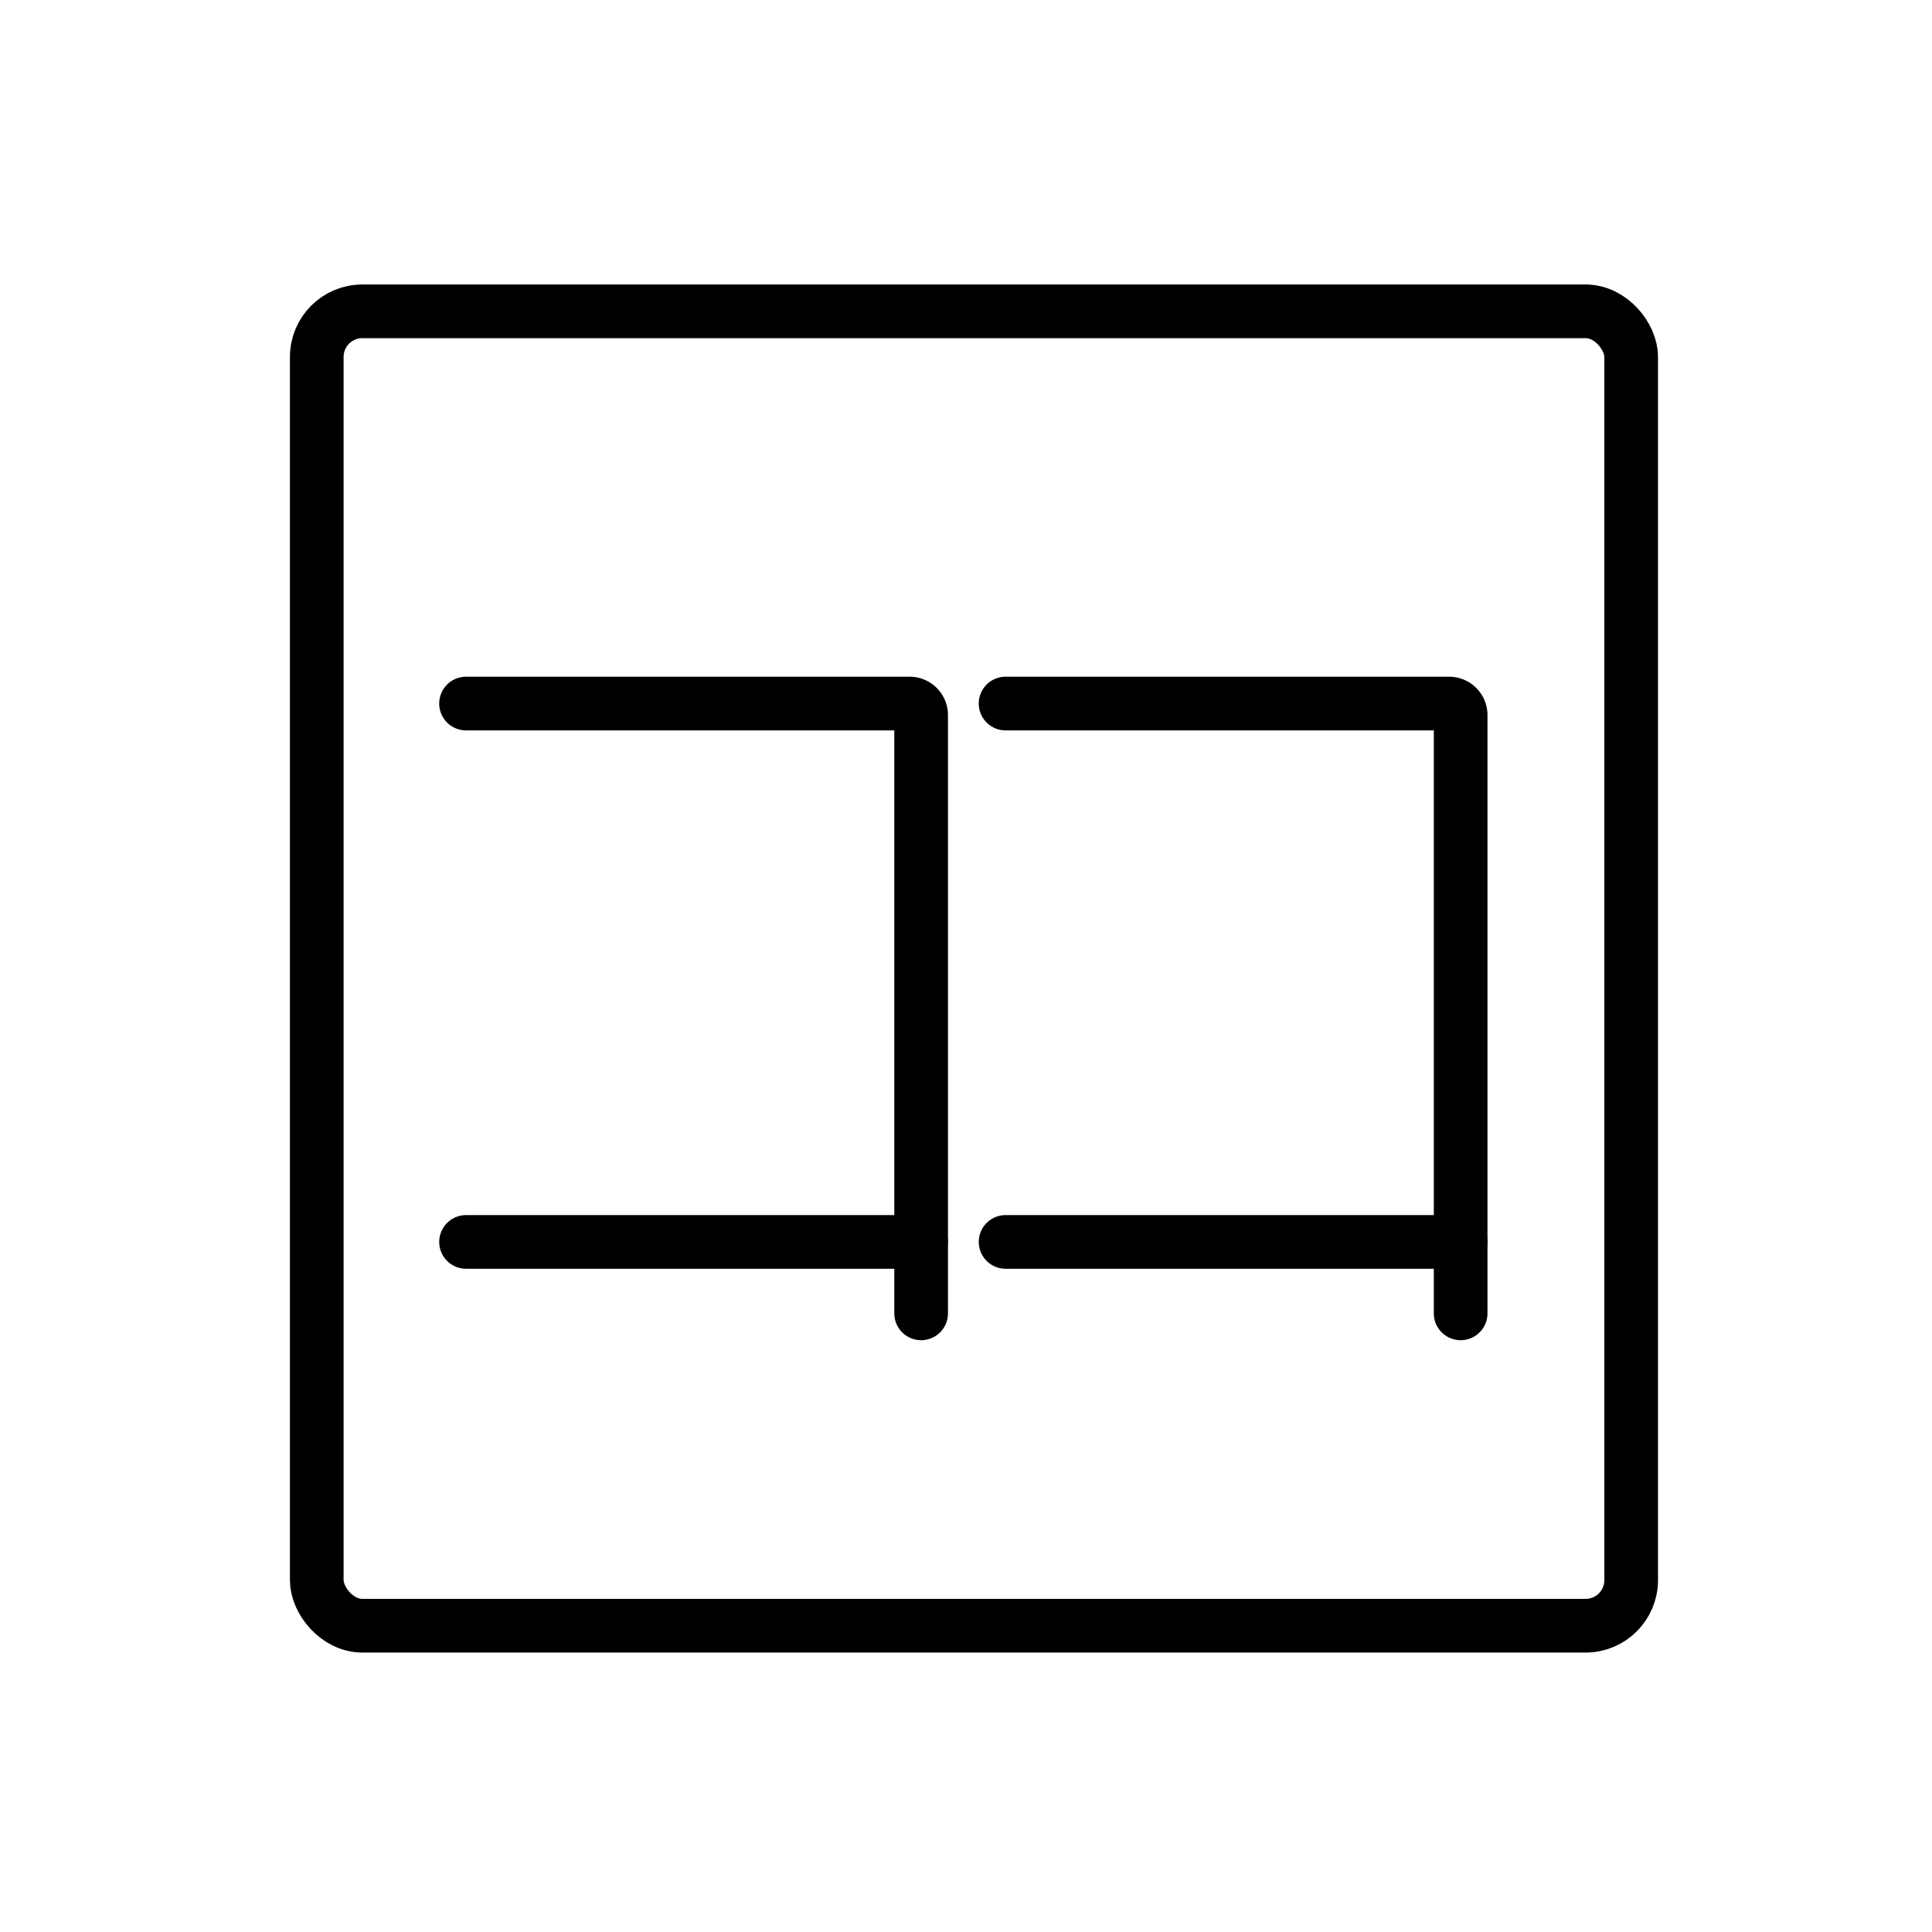
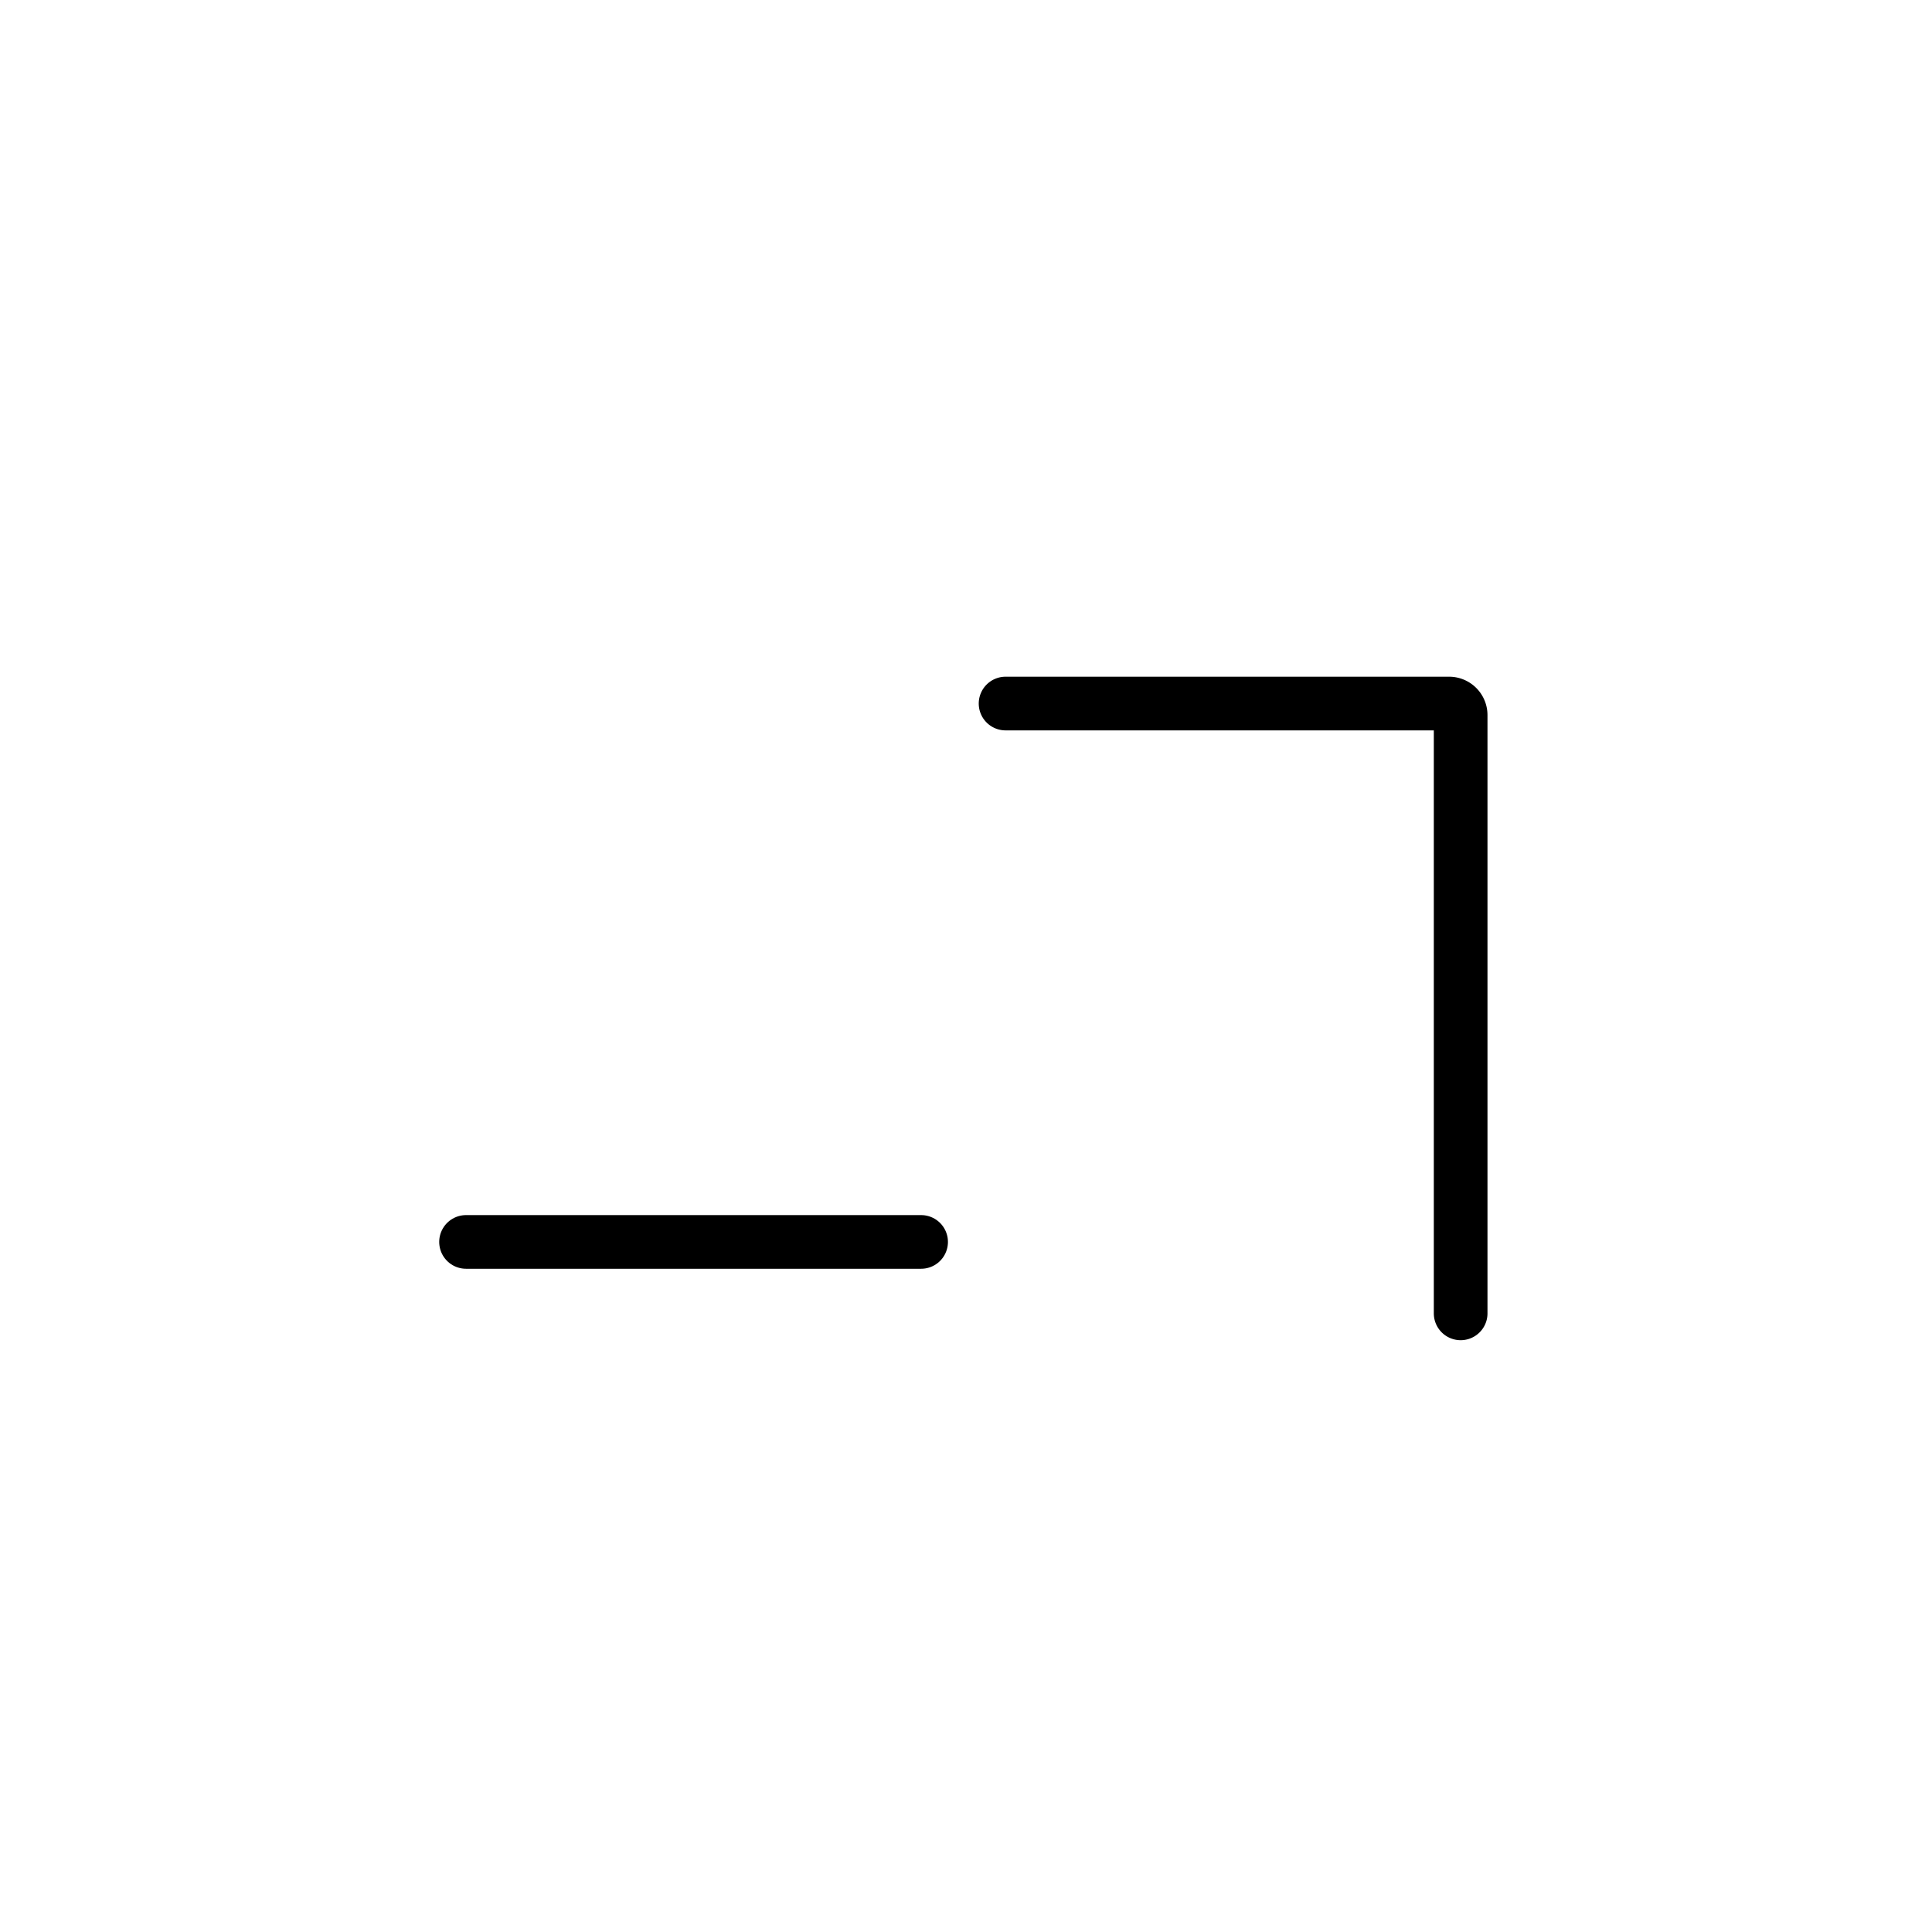
<svg xmlns="http://www.w3.org/2000/svg" id="emoji" viewBox="0 0 72 72">
  <g id="line">
    <g>
-       <path fill="none" stroke="#000" stroke-linecap="round" stroke-miterlimit="5" stroke-width="2" d="M17.368,26.219h16.53a.43.43,0,0,1,.43.43V48.945" />
      <line x1="34.327" x2="17.368" y1="46.283" y2="46.283" fill="none" stroke="#000" stroke-linecap="round" stroke-miterlimit="5" stroke-width="2" />
      <path fill="none" stroke="#000" stroke-linecap="round" stroke-miterlimit="5" stroke-width="2" d="M37.475,26.219h16.53a.43.43,0,0,1,.429.43V48.945" />
-       <line x1="54.434" x2="37.475" y1="46.283" y2="46.283" fill="none" stroke="#000" stroke-linecap="round" stroke-miterlimit="5" stroke-width="2" />
-       <rect x="11.805" y="11.602" rx="1.699" width="48.984" height="48.984" fill="none" stroke="#000" stroke-miterlimit="10" stroke-width="2" />
    </g>
  </g>
</svg>